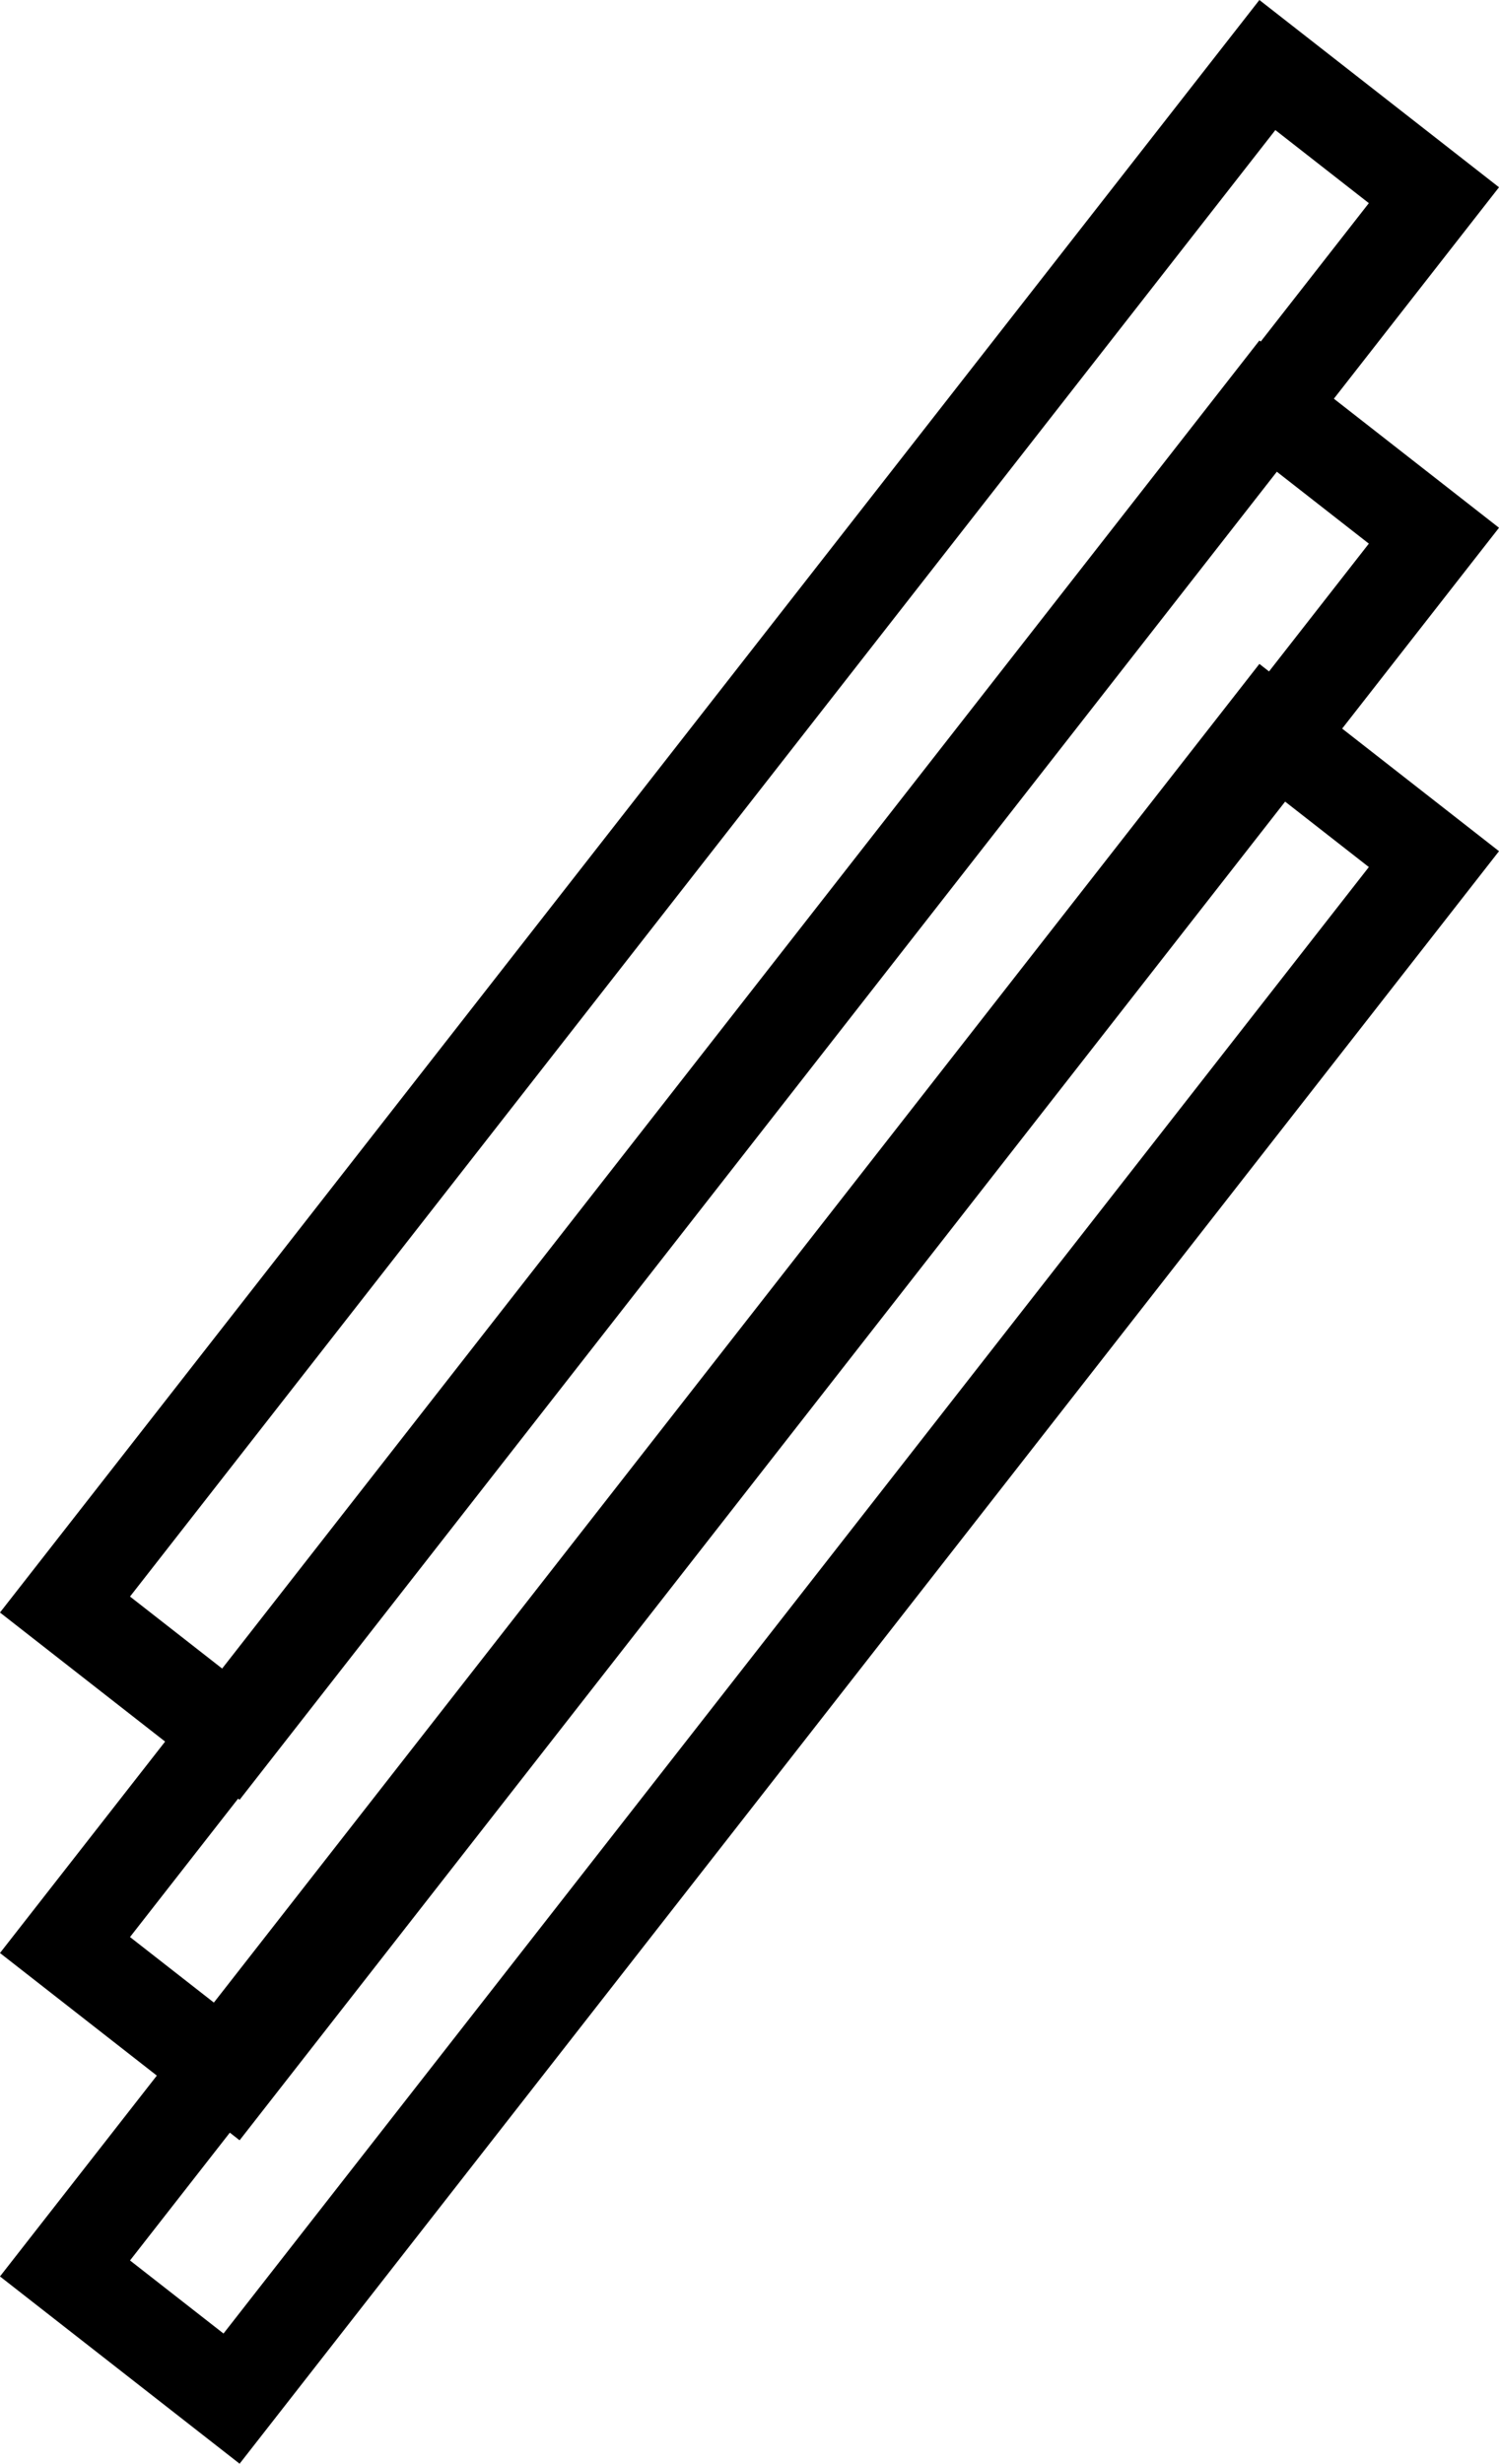
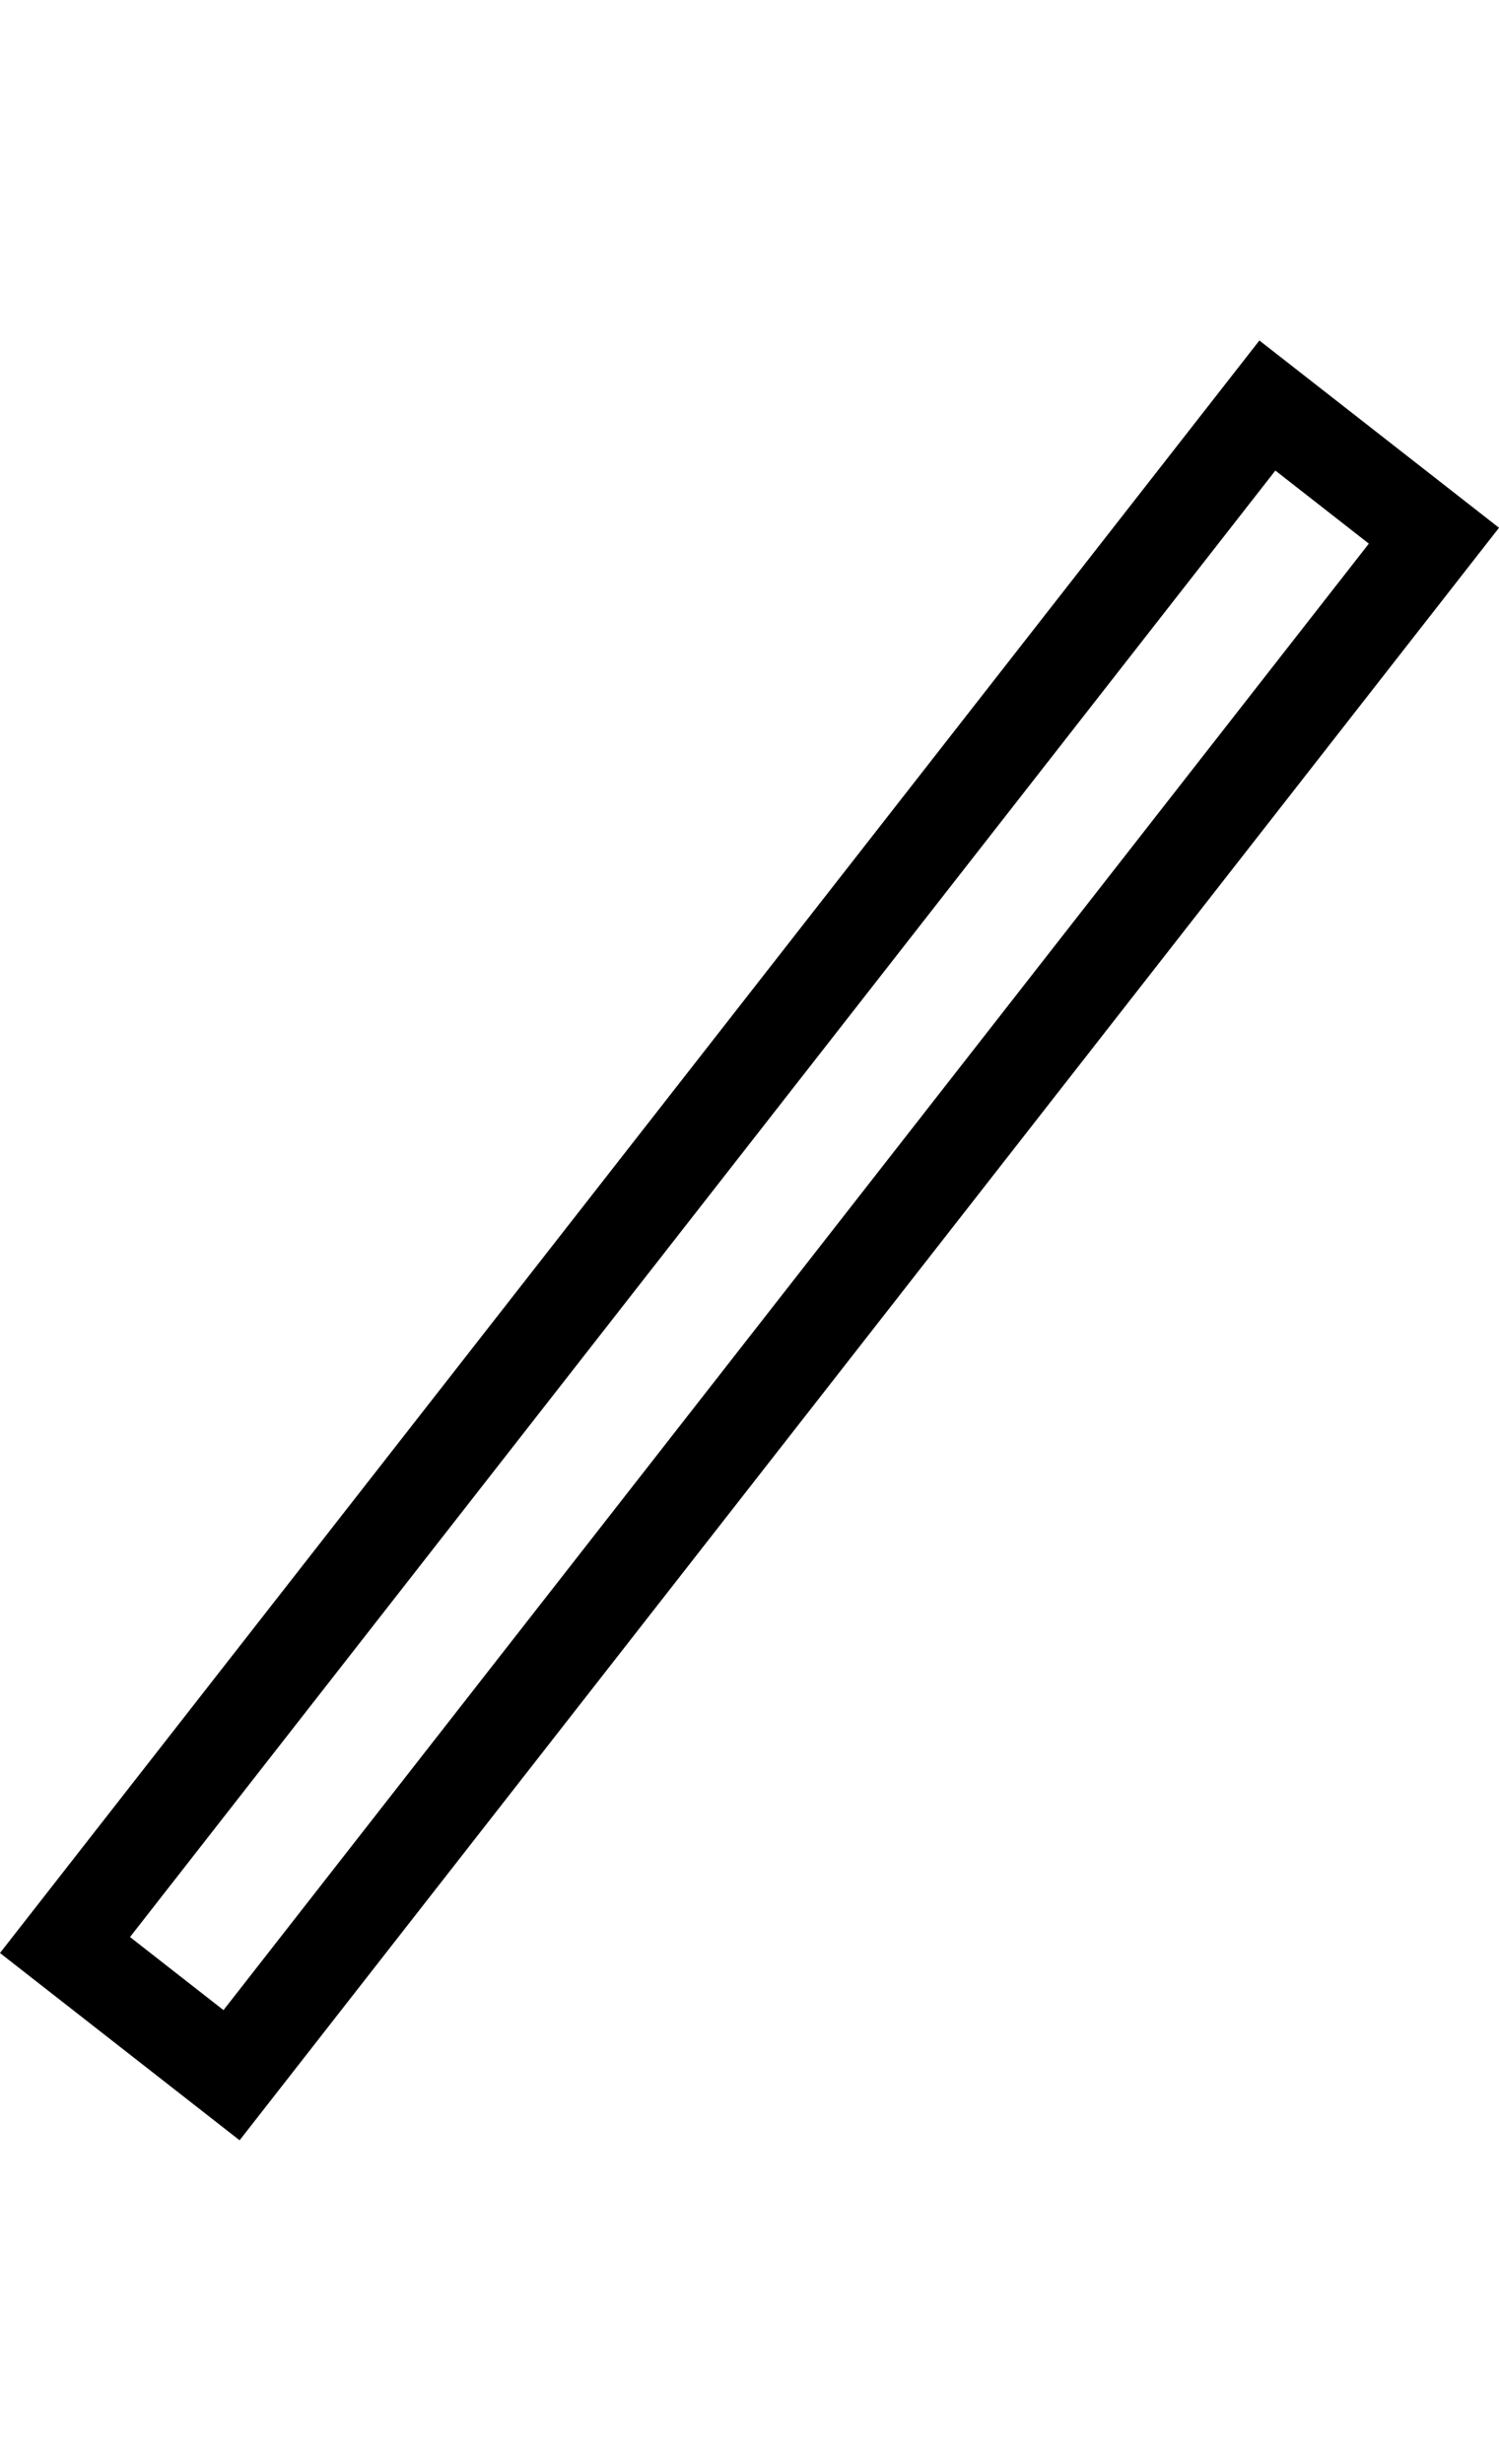
<svg xmlns="http://www.w3.org/2000/svg" width="27.67" height="45.462" viewBox="0 0 27.67 45.462">
  <g transform="translate(0 0)">
-     <path d="M1.71,1.71V36.05H3.9V1.71H1.71M0,0H5.613V37.76H0Z" transform="translate(23.247 0) rotate(38)" />
    <path d="M1.71,1.71V36.05H3.9V1.71H1.71M0,0H5.613V37.76H0Z" transform="translate(23.247 6.283) rotate(38)" />
-     <path d="M1.71,1.71V36.05H3.9V1.71H1.71M0,0H5.613V37.76H0Z" transform="translate(23.247 12.251) rotate(38)" />
  </g>
</svg>